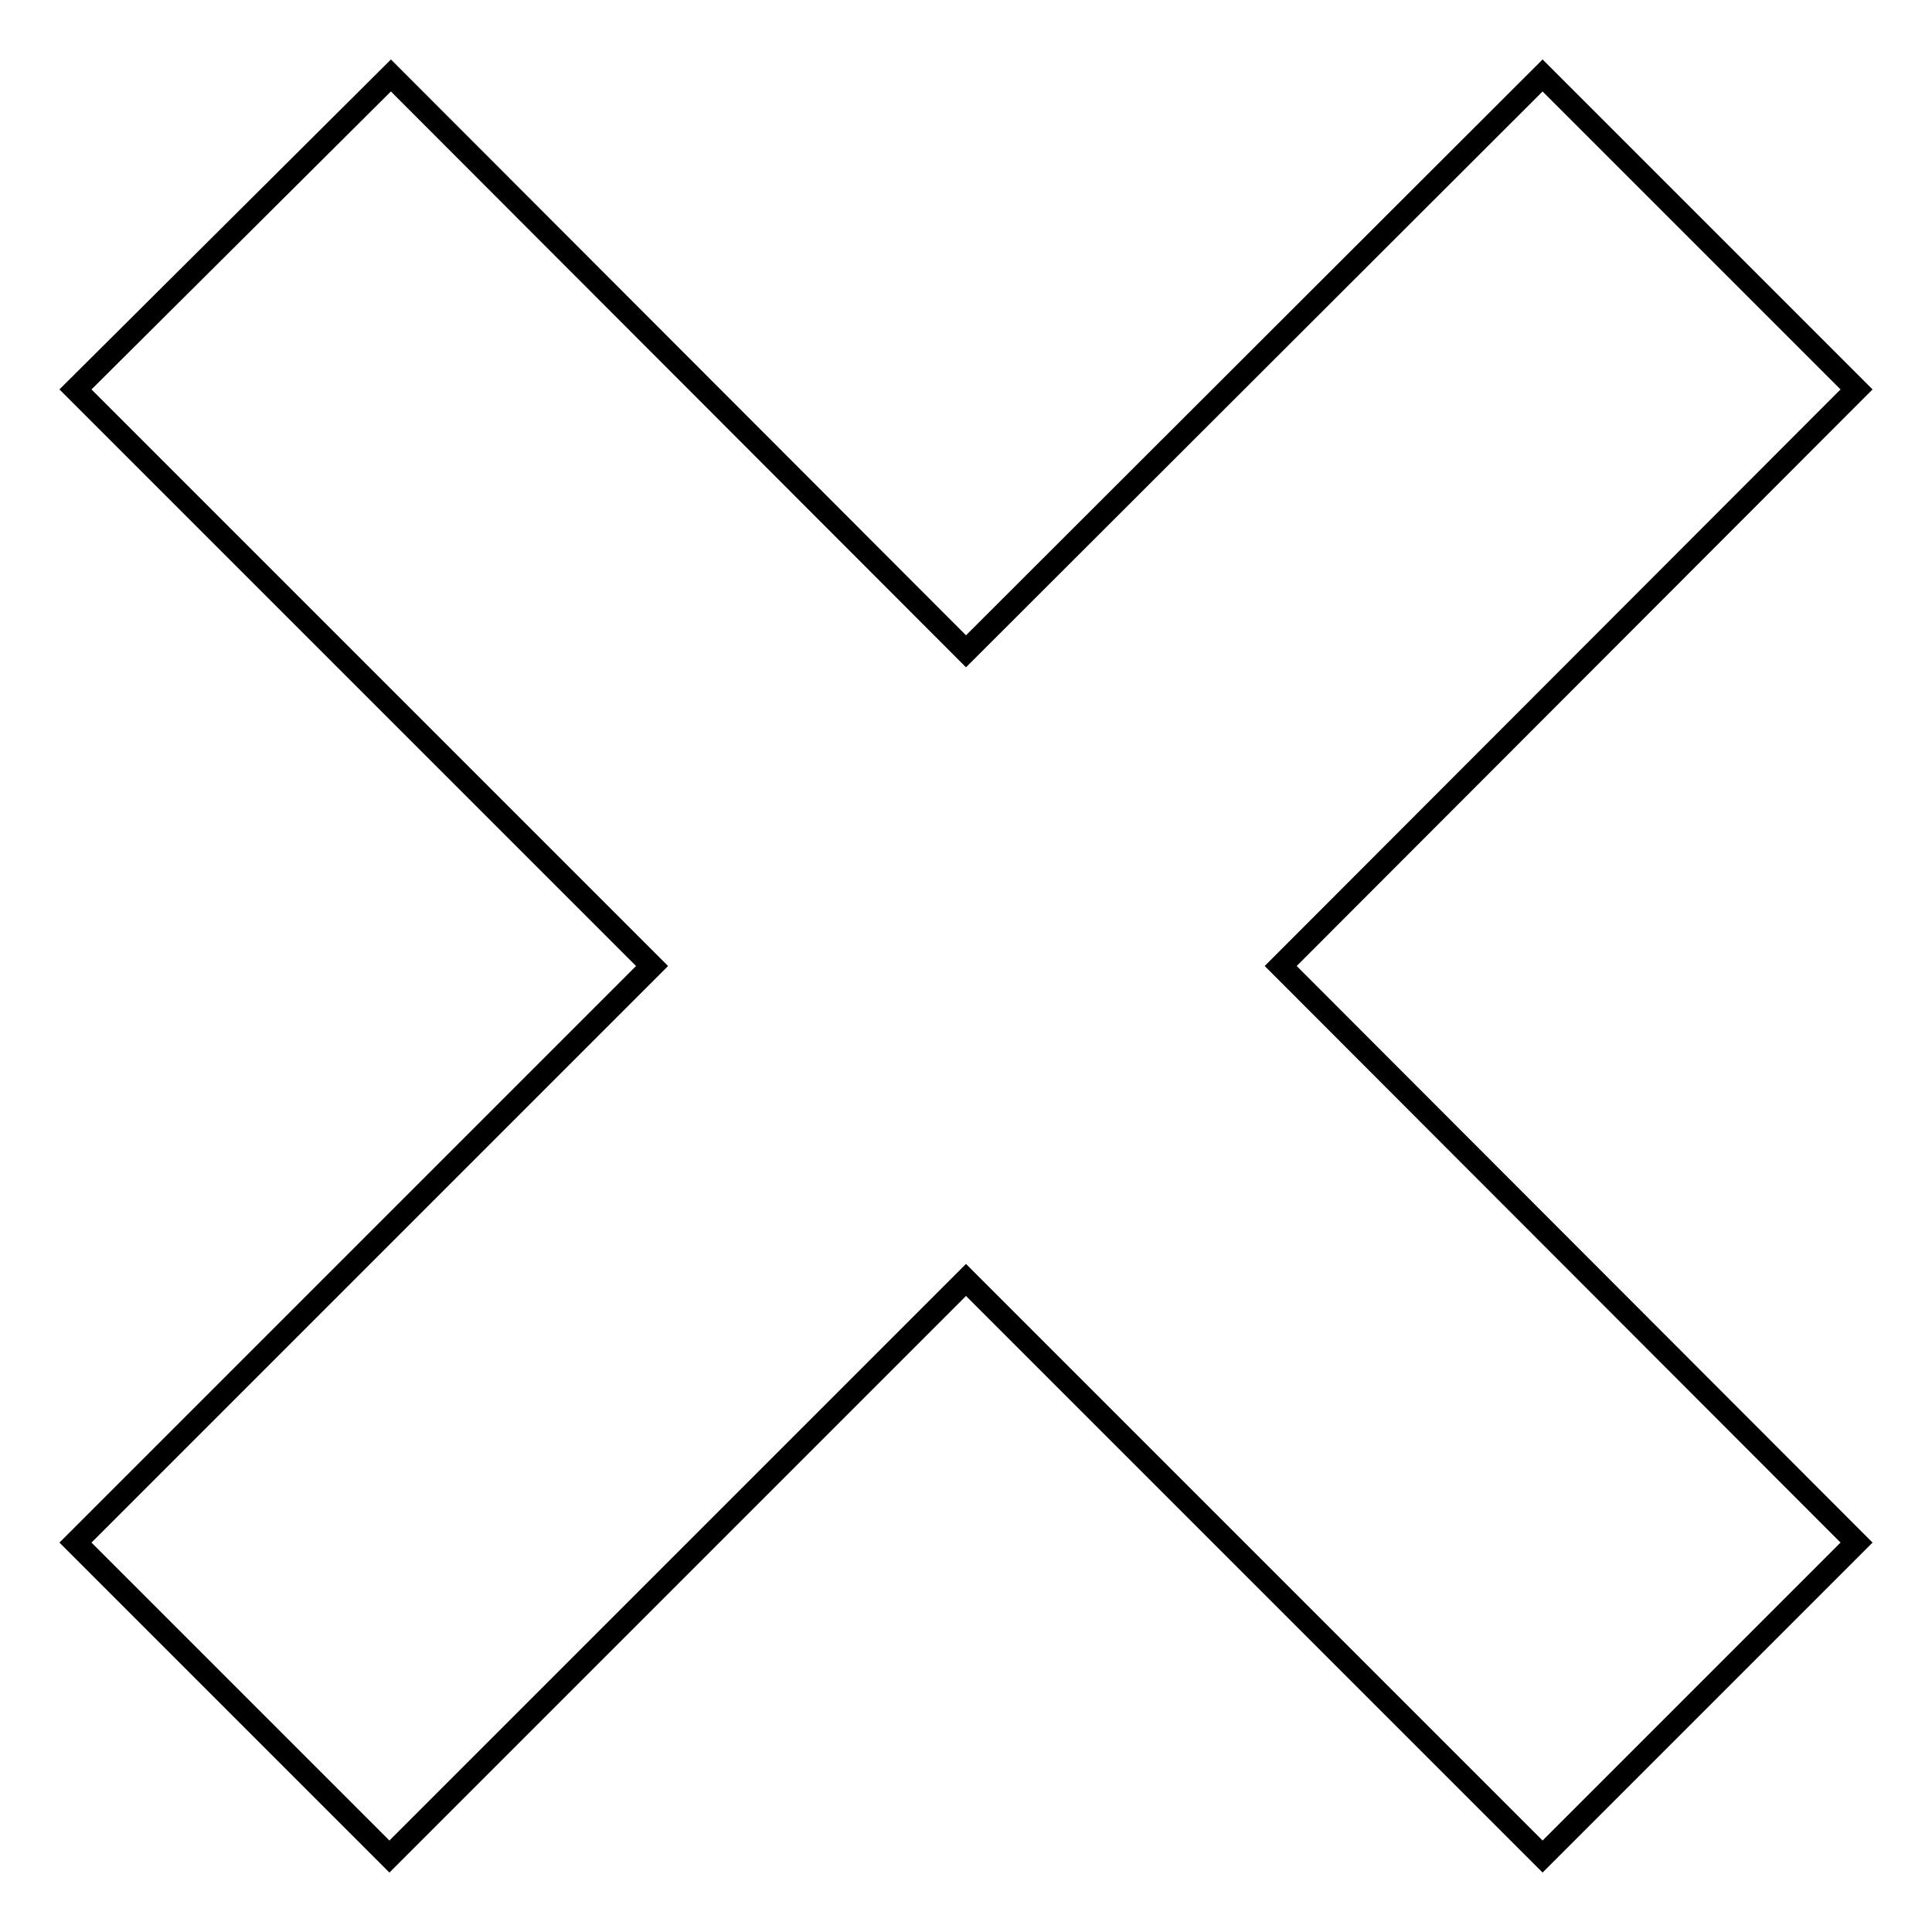
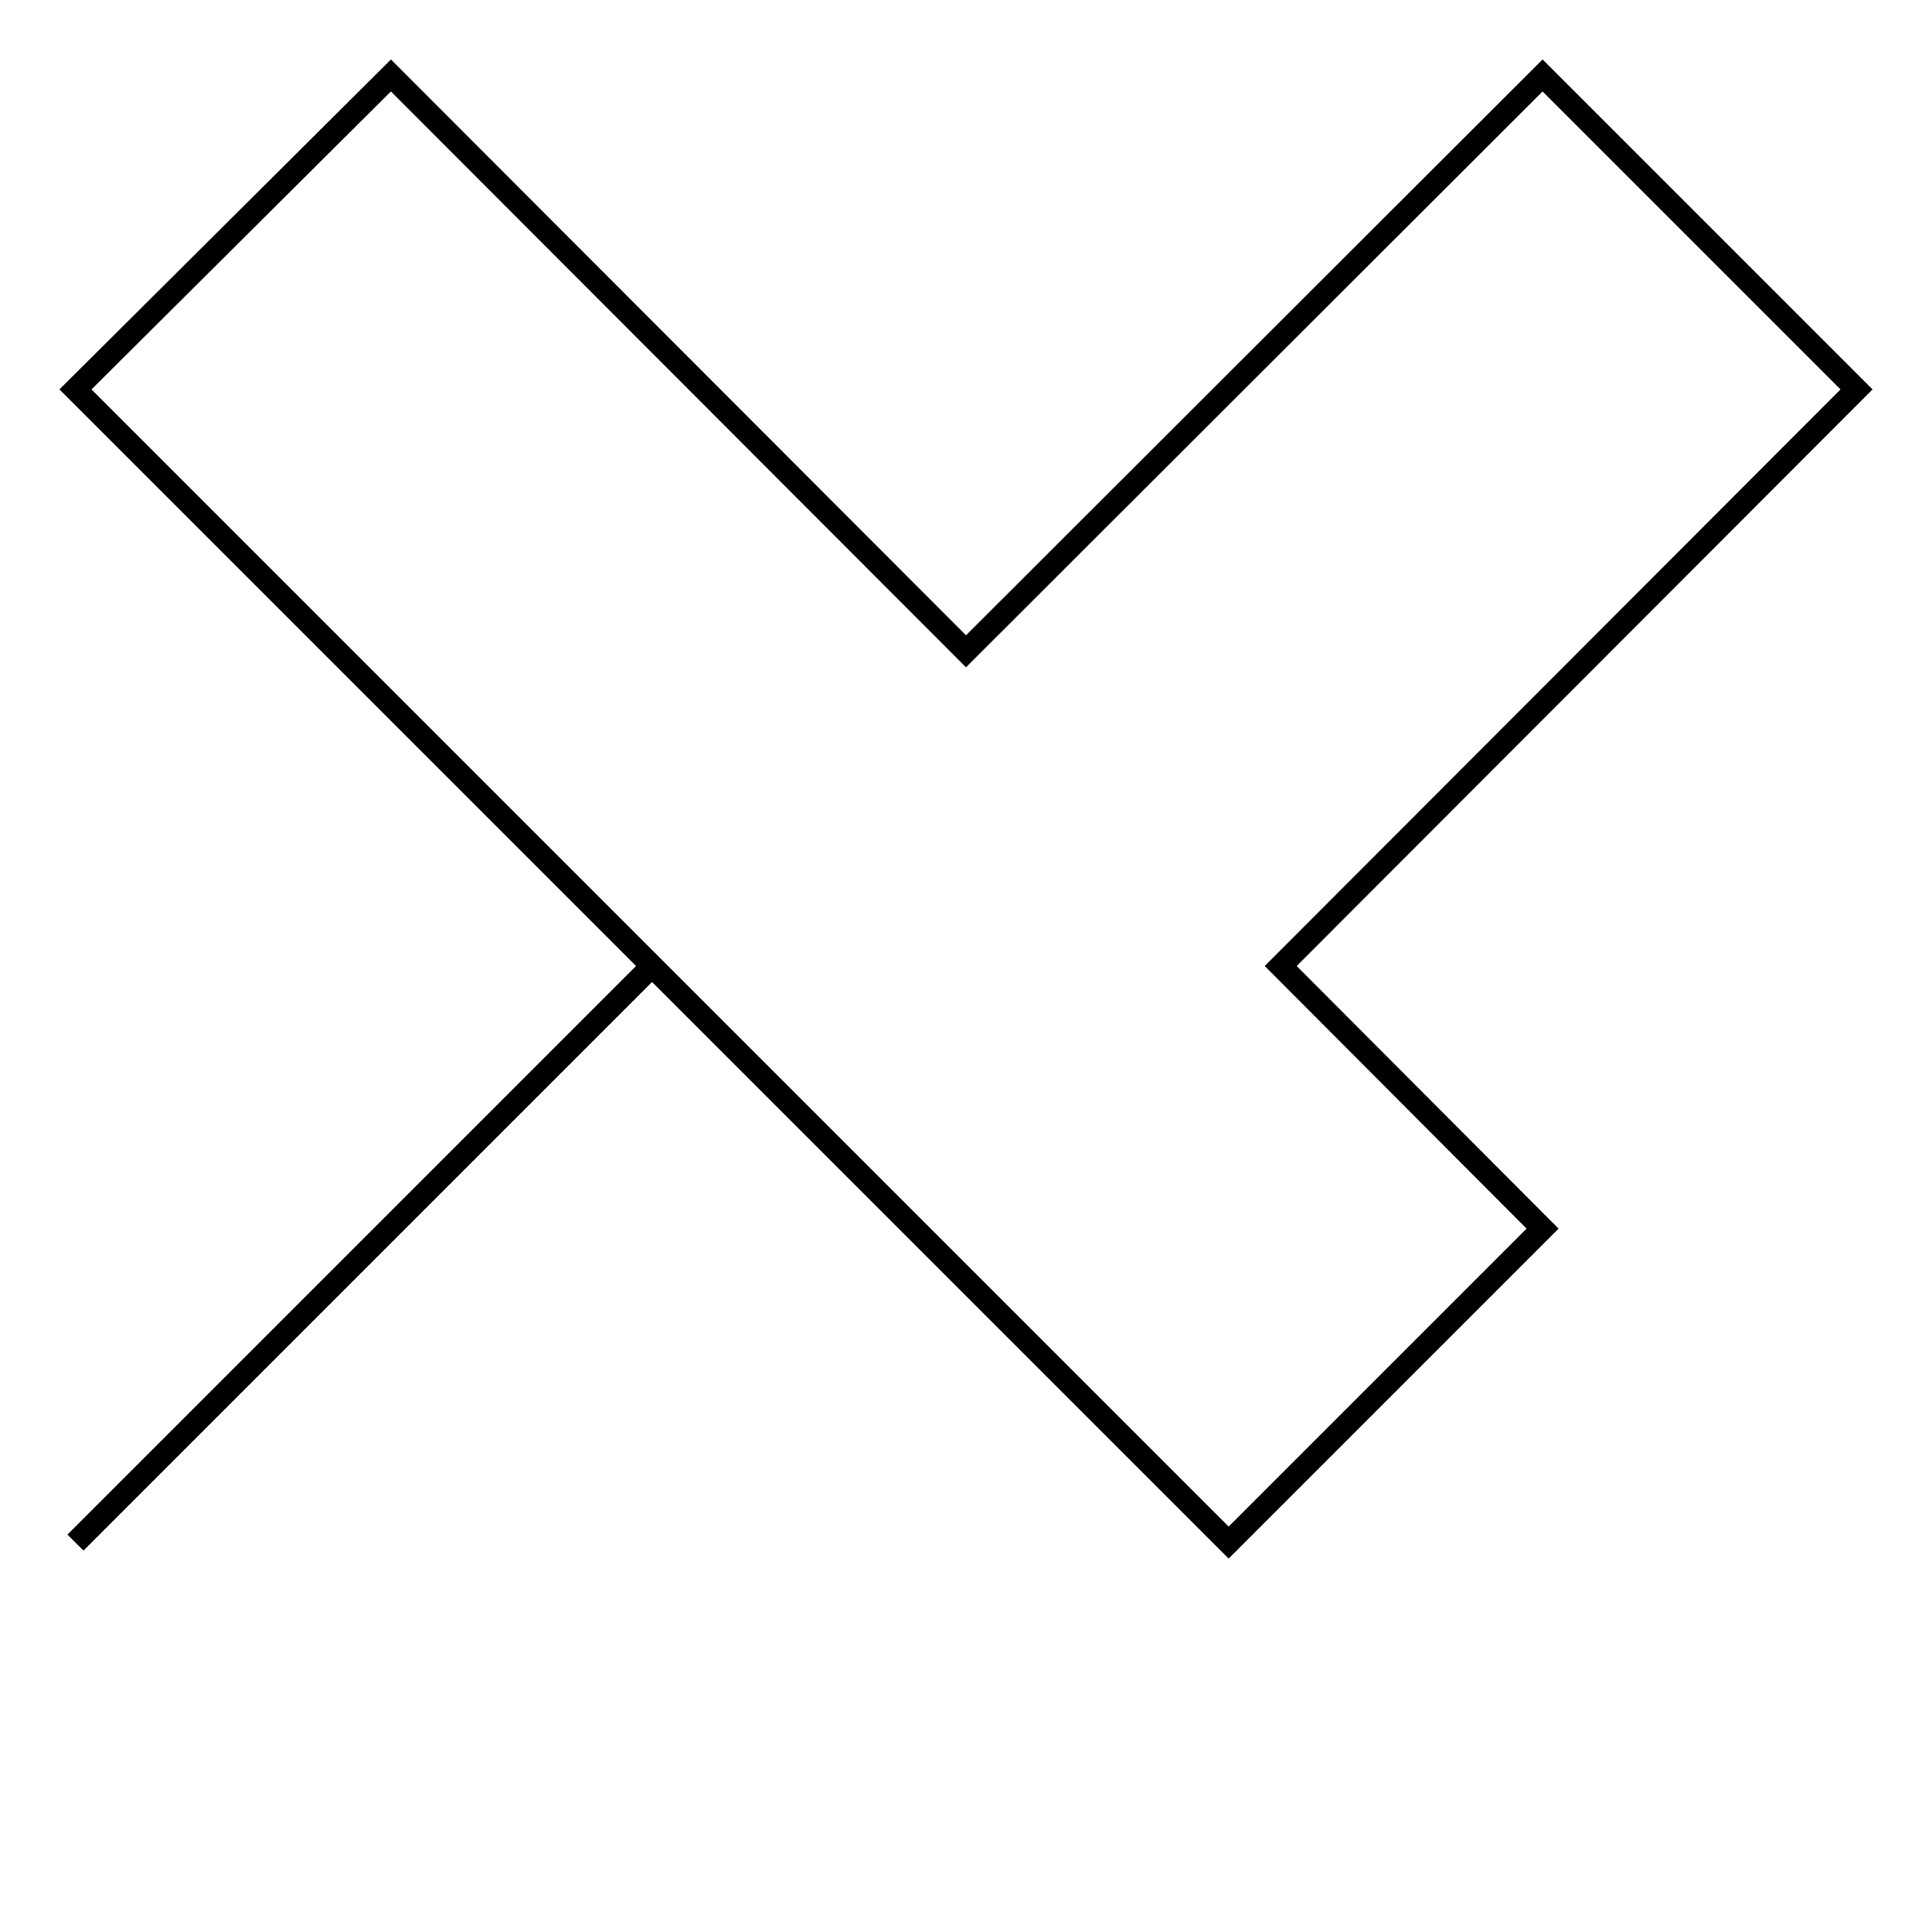
<svg xmlns="http://www.w3.org/2000/svg" version="1.1" x="0px" y="0px" viewBox="0 0 256 256" enable-background="new 0 0 256 256" xml:space="preserve">
  <g>
    <g>
-       <path stroke-width="3" fill-opacity="0" stroke="#000000" d="M246,51.6L204.4,10L128,86.3L51.8,10L10,51.6L86.4,128L10,204.4L51.6,246l76.4-76.4l76.4,76.4l41.6-41.6L169.7,128L246,51.6z" />
+       <path stroke-width="3" fill-opacity="0" stroke="#000000" d="M246,51.6L204.4,10L128,86.3L51.8,10L10,51.6L86.4,128L10,204.4l76.4-76.4l76.4,76.4l41.6-41.6L169.7,128L246,51.6z" />
    </g>
  </g>
</svg>